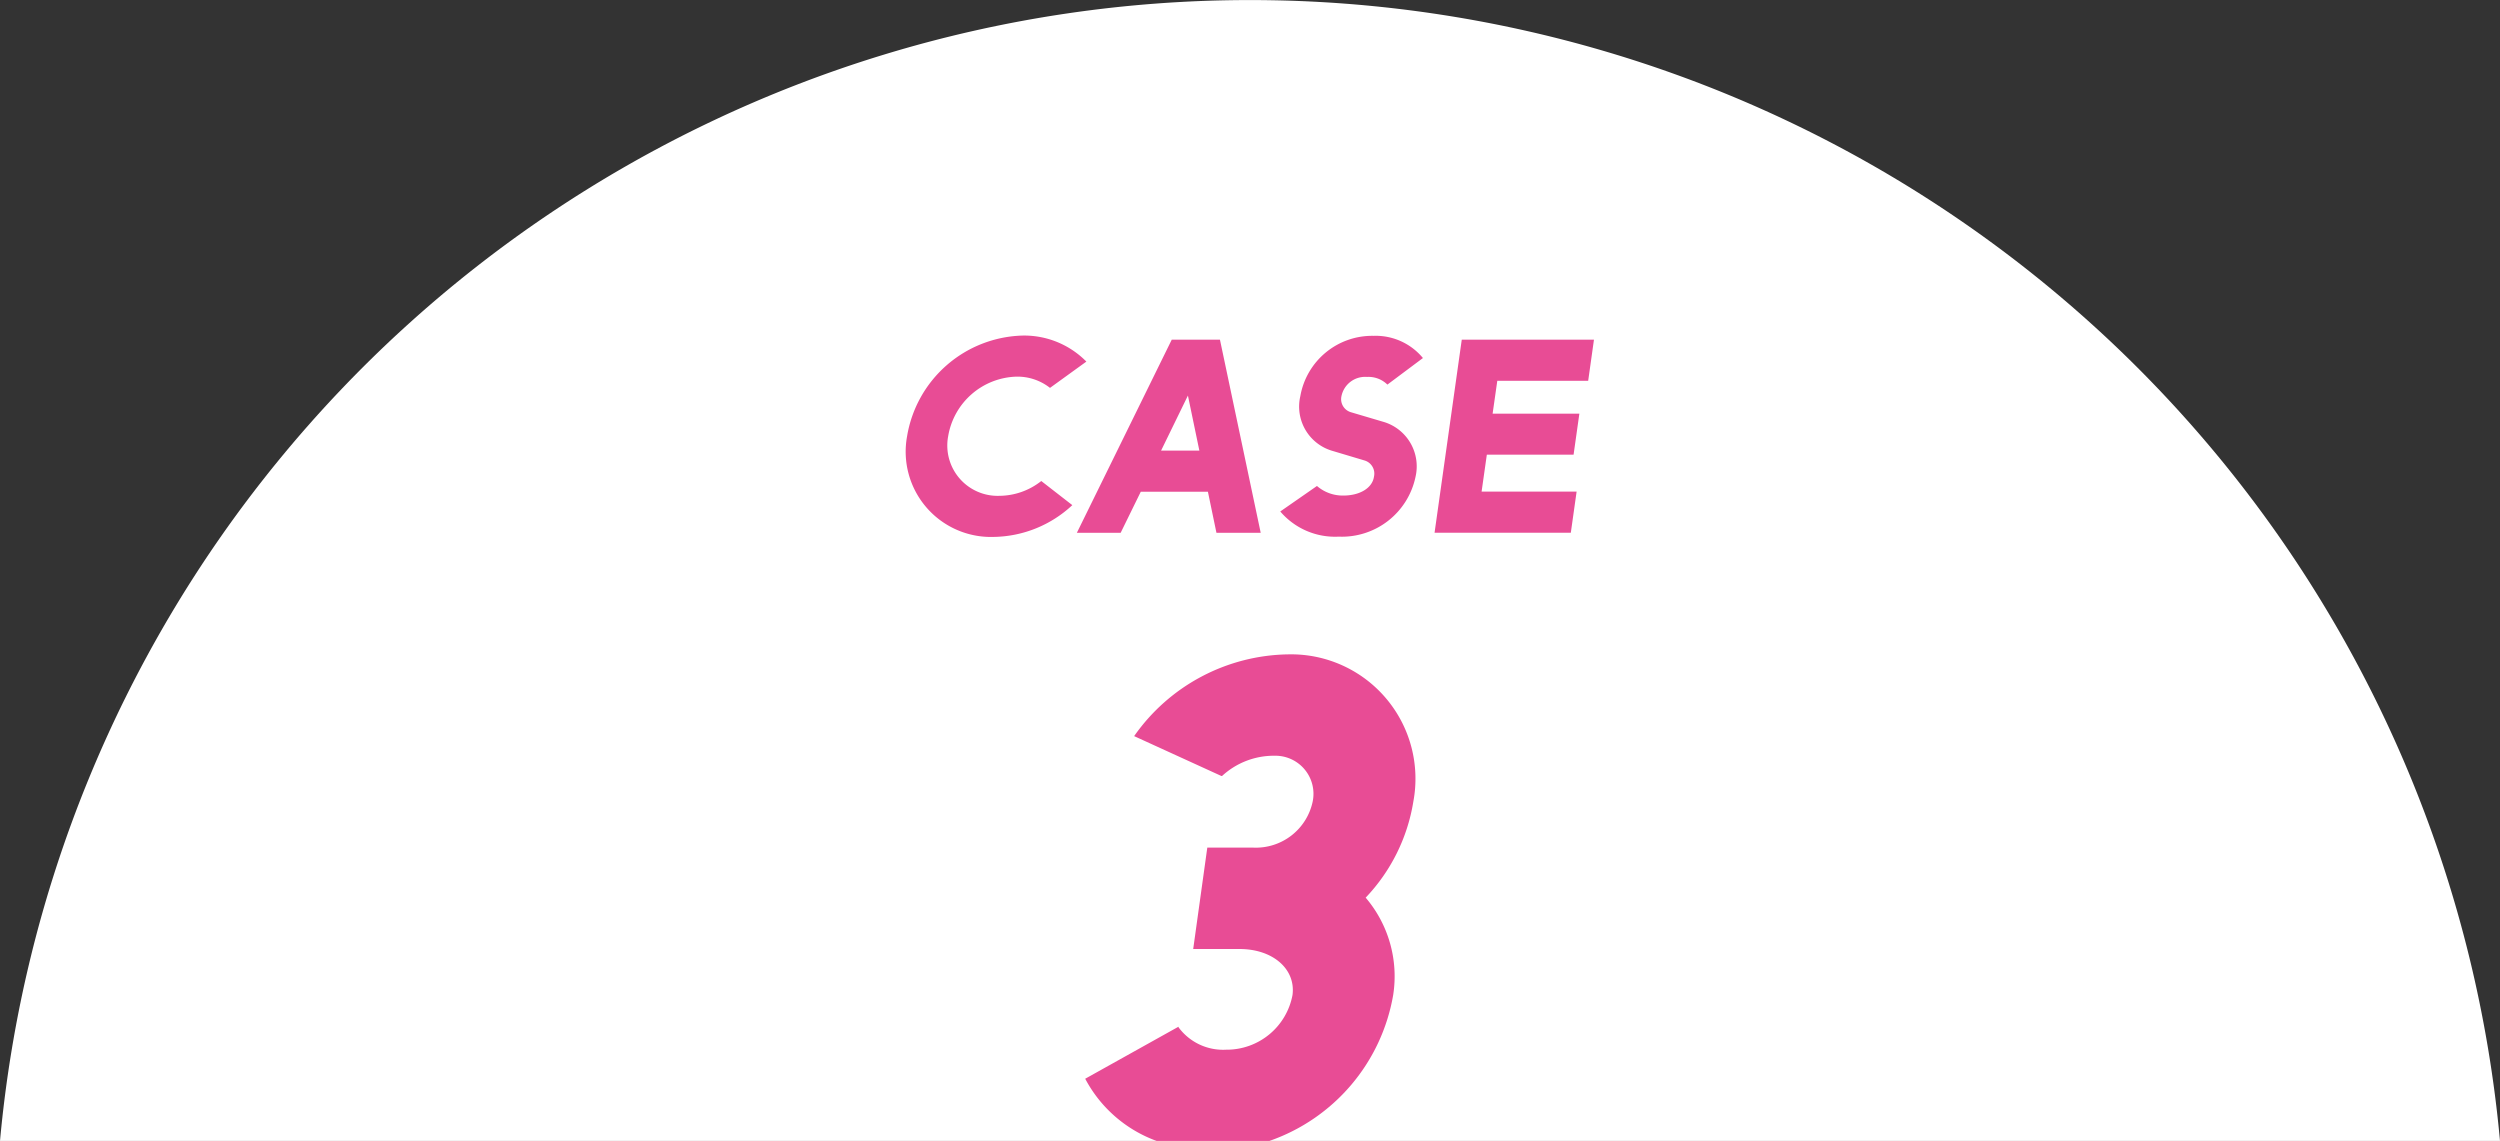
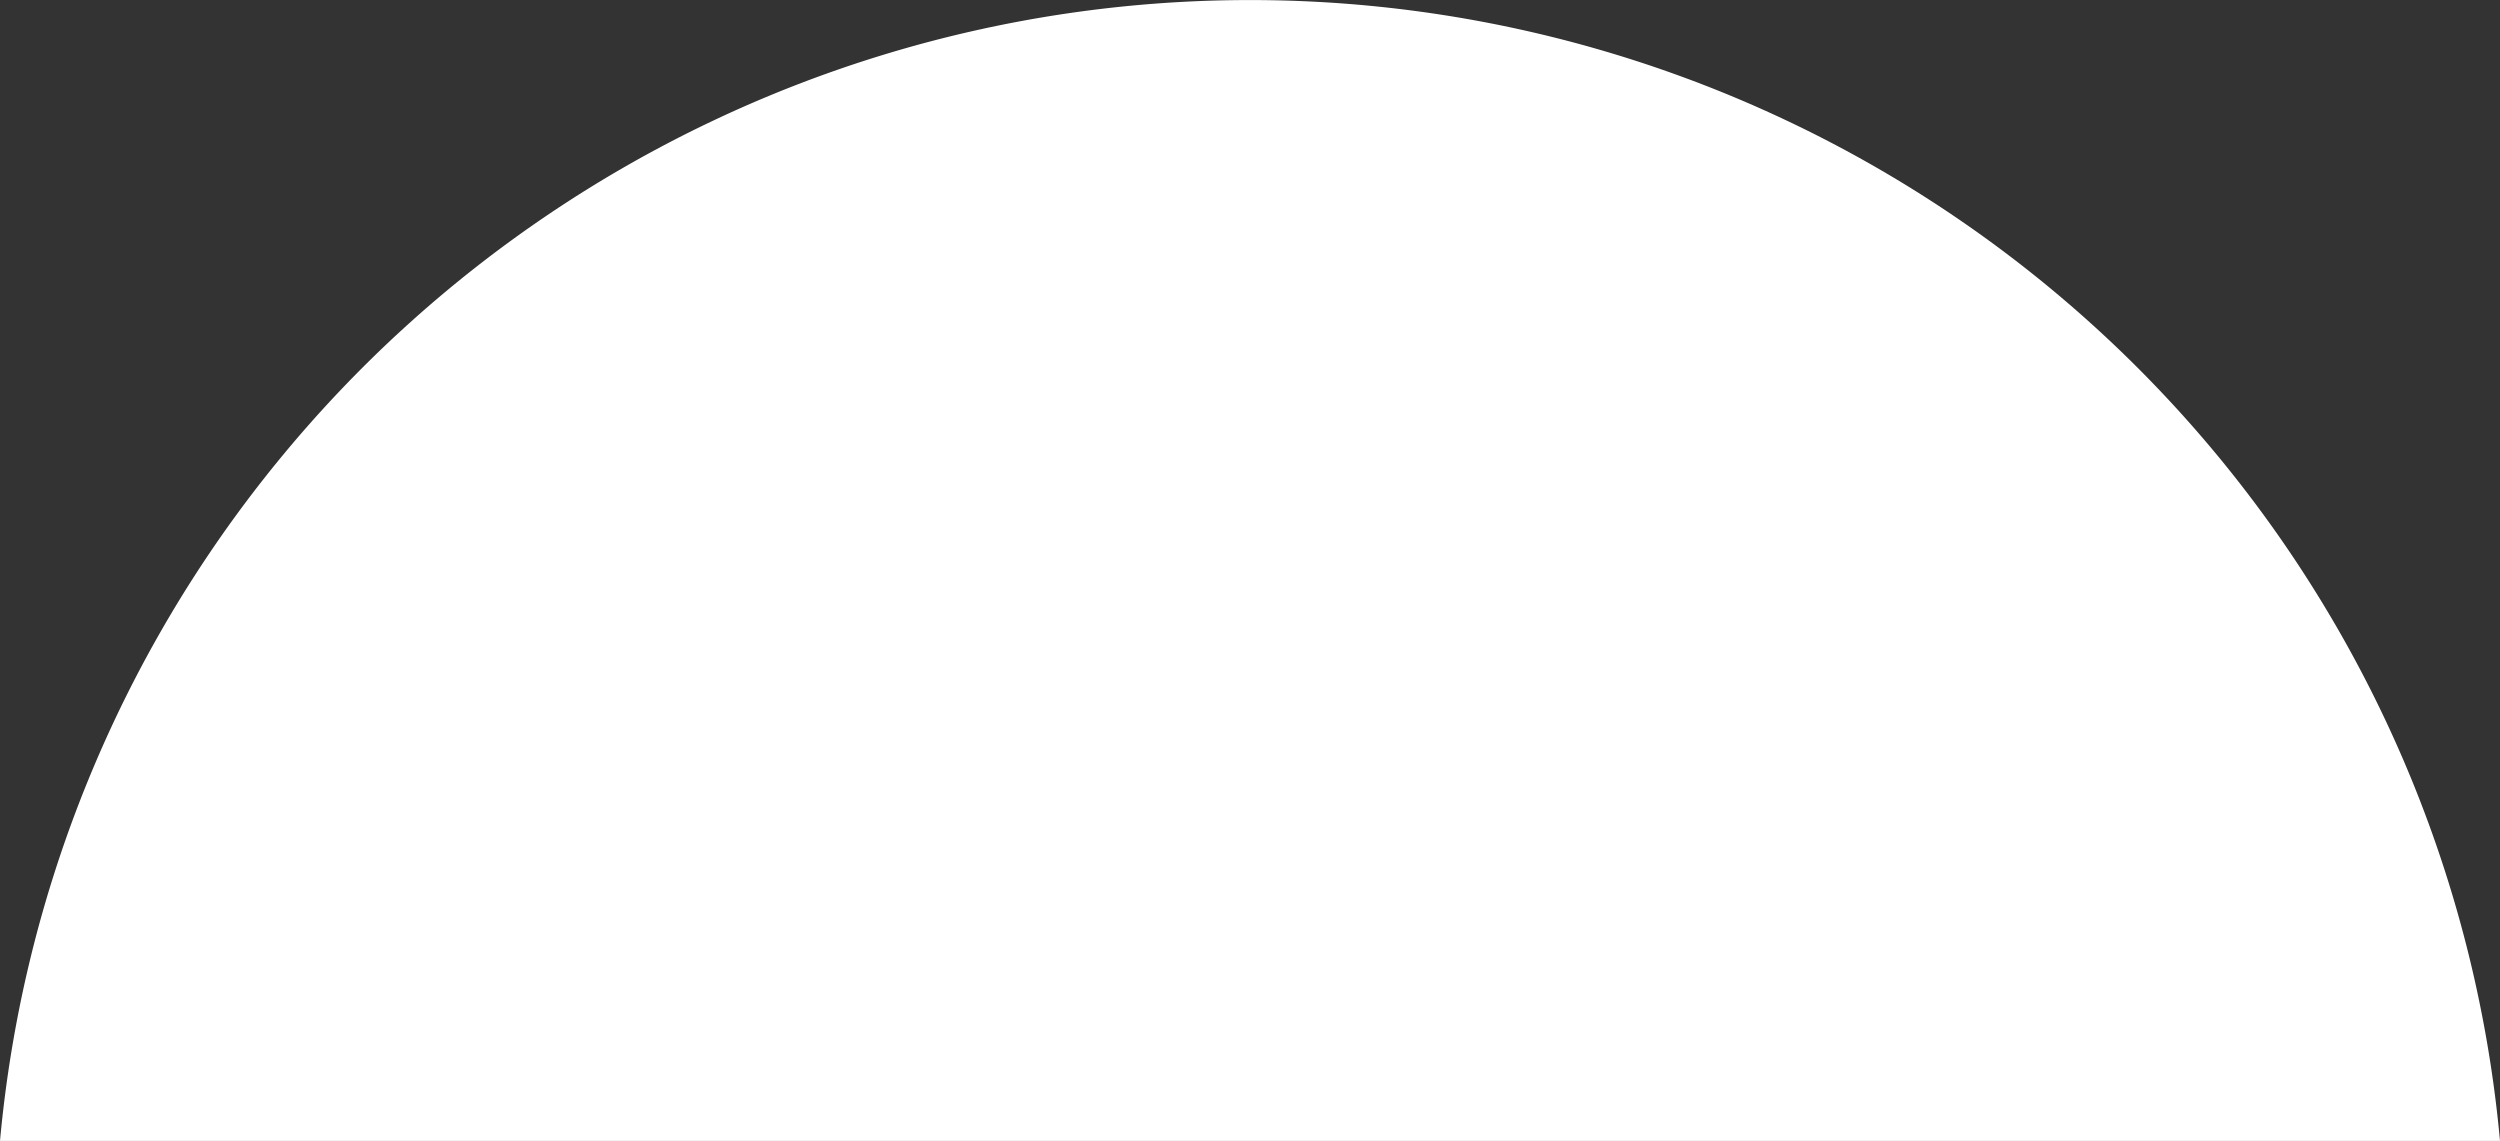
<svg xmlns="http://www.w3.org/2000/svg" width="149" height="68" viewBox="0 0 149 68">
  <rect x="0" y="0" width="149" height="68" fill="#333333" stroke="none" />
  <g transform="translate(-100 -6904)">
    <path d="M149,68A74.811,74.811,0,0,0,0,68Z" transform="translate(100 6904)" fill="#fff" />
    <g transform="translate(113 6943)">
-       <path d="M60.076,23.562a3.3,3.3,0,0,1-2.8-1.288.144.144,0,0,1-.04-.081l-5.558,3.1A7.843,7.843,0,0,0,55.936,29h6.718a11.22,11.22,0,0,0,7.38-8.7,7.229,7.229,0,0,0-1.64-5.8,10.78,10.78,0,0,0,2.84-5.719A7.412,7.412,0,0,0,63.795,0a11.413,11.413,0,0,0-9.2,4.873l5.2,2.376h.04a4.548,4.548,0,0,1,3.119-1.207,2.271,2.271,0,0,1,2.28,2.739,3.461,3.461,0,0,1-3.519,2.738h-2.76l-.84,6.042h2.76c2,0,3.359,1.208,3.159,2.739a3.99,3.99,0,0,1-3.959,3.262" fill="#e84c95" />
-     </g>
-     <path d="M8.58,3.118a3.146,3.146,0,0,0-2-.67,4.252,4.252,0,0,0-4.071,3.56A3,3,0,0,0,5.56,9.551a4.068,4.068,0,0,0,2.5-.882L9.91,10.106A7.006,7.006,0,0,1,5.232,12,5.083,5.083,0,0,1,.061,6.008,7.176,7.176,0,0,1,6.939,0a5.2,5.2,0,0,1,3.808,1.551ZM15.836.245h2.873l2.429,11.51H18.5l-.509-2.449h-4l-1.2,2.449h-2.61ZM15.2,6.857h2.282L16.8,3.575Zm9.291,2.107a2.345,2.345,0,0,0,1.576.571c.968,0,1.724-.441,1.822-1.126a.816.816,0,0,0-.559-.964l-1.968-.588A2.747,2.747,0,0,1,23.5,3.608,4.347,4.347,0,0,1,27.852.016a3.652,3.652,0,0,1,2.955,1.323L28.689,2.922a1.608,1.608,0,0,0-1.214-.457,1.439,1.439,0,0,0-1.527,1.16.812.812,0,0,0,.575.946l1.986.588a2.765,2.765,0,0,1,1.855,3.265,4.484,4.484,0,0,1-4.58,3.56,4.29,4.29,0,0,1-3.48-1.5ZM33.121.245H41l-.344,2.449H35.239L34.96,4.653h5.17L39.785,7.1h-5.17l-.312,2.2h5.663l-.345,2.449H31.5Z" transform="translate(154 6924)" fill="#e84c95" />
+       </g>
  </g>
</svg>